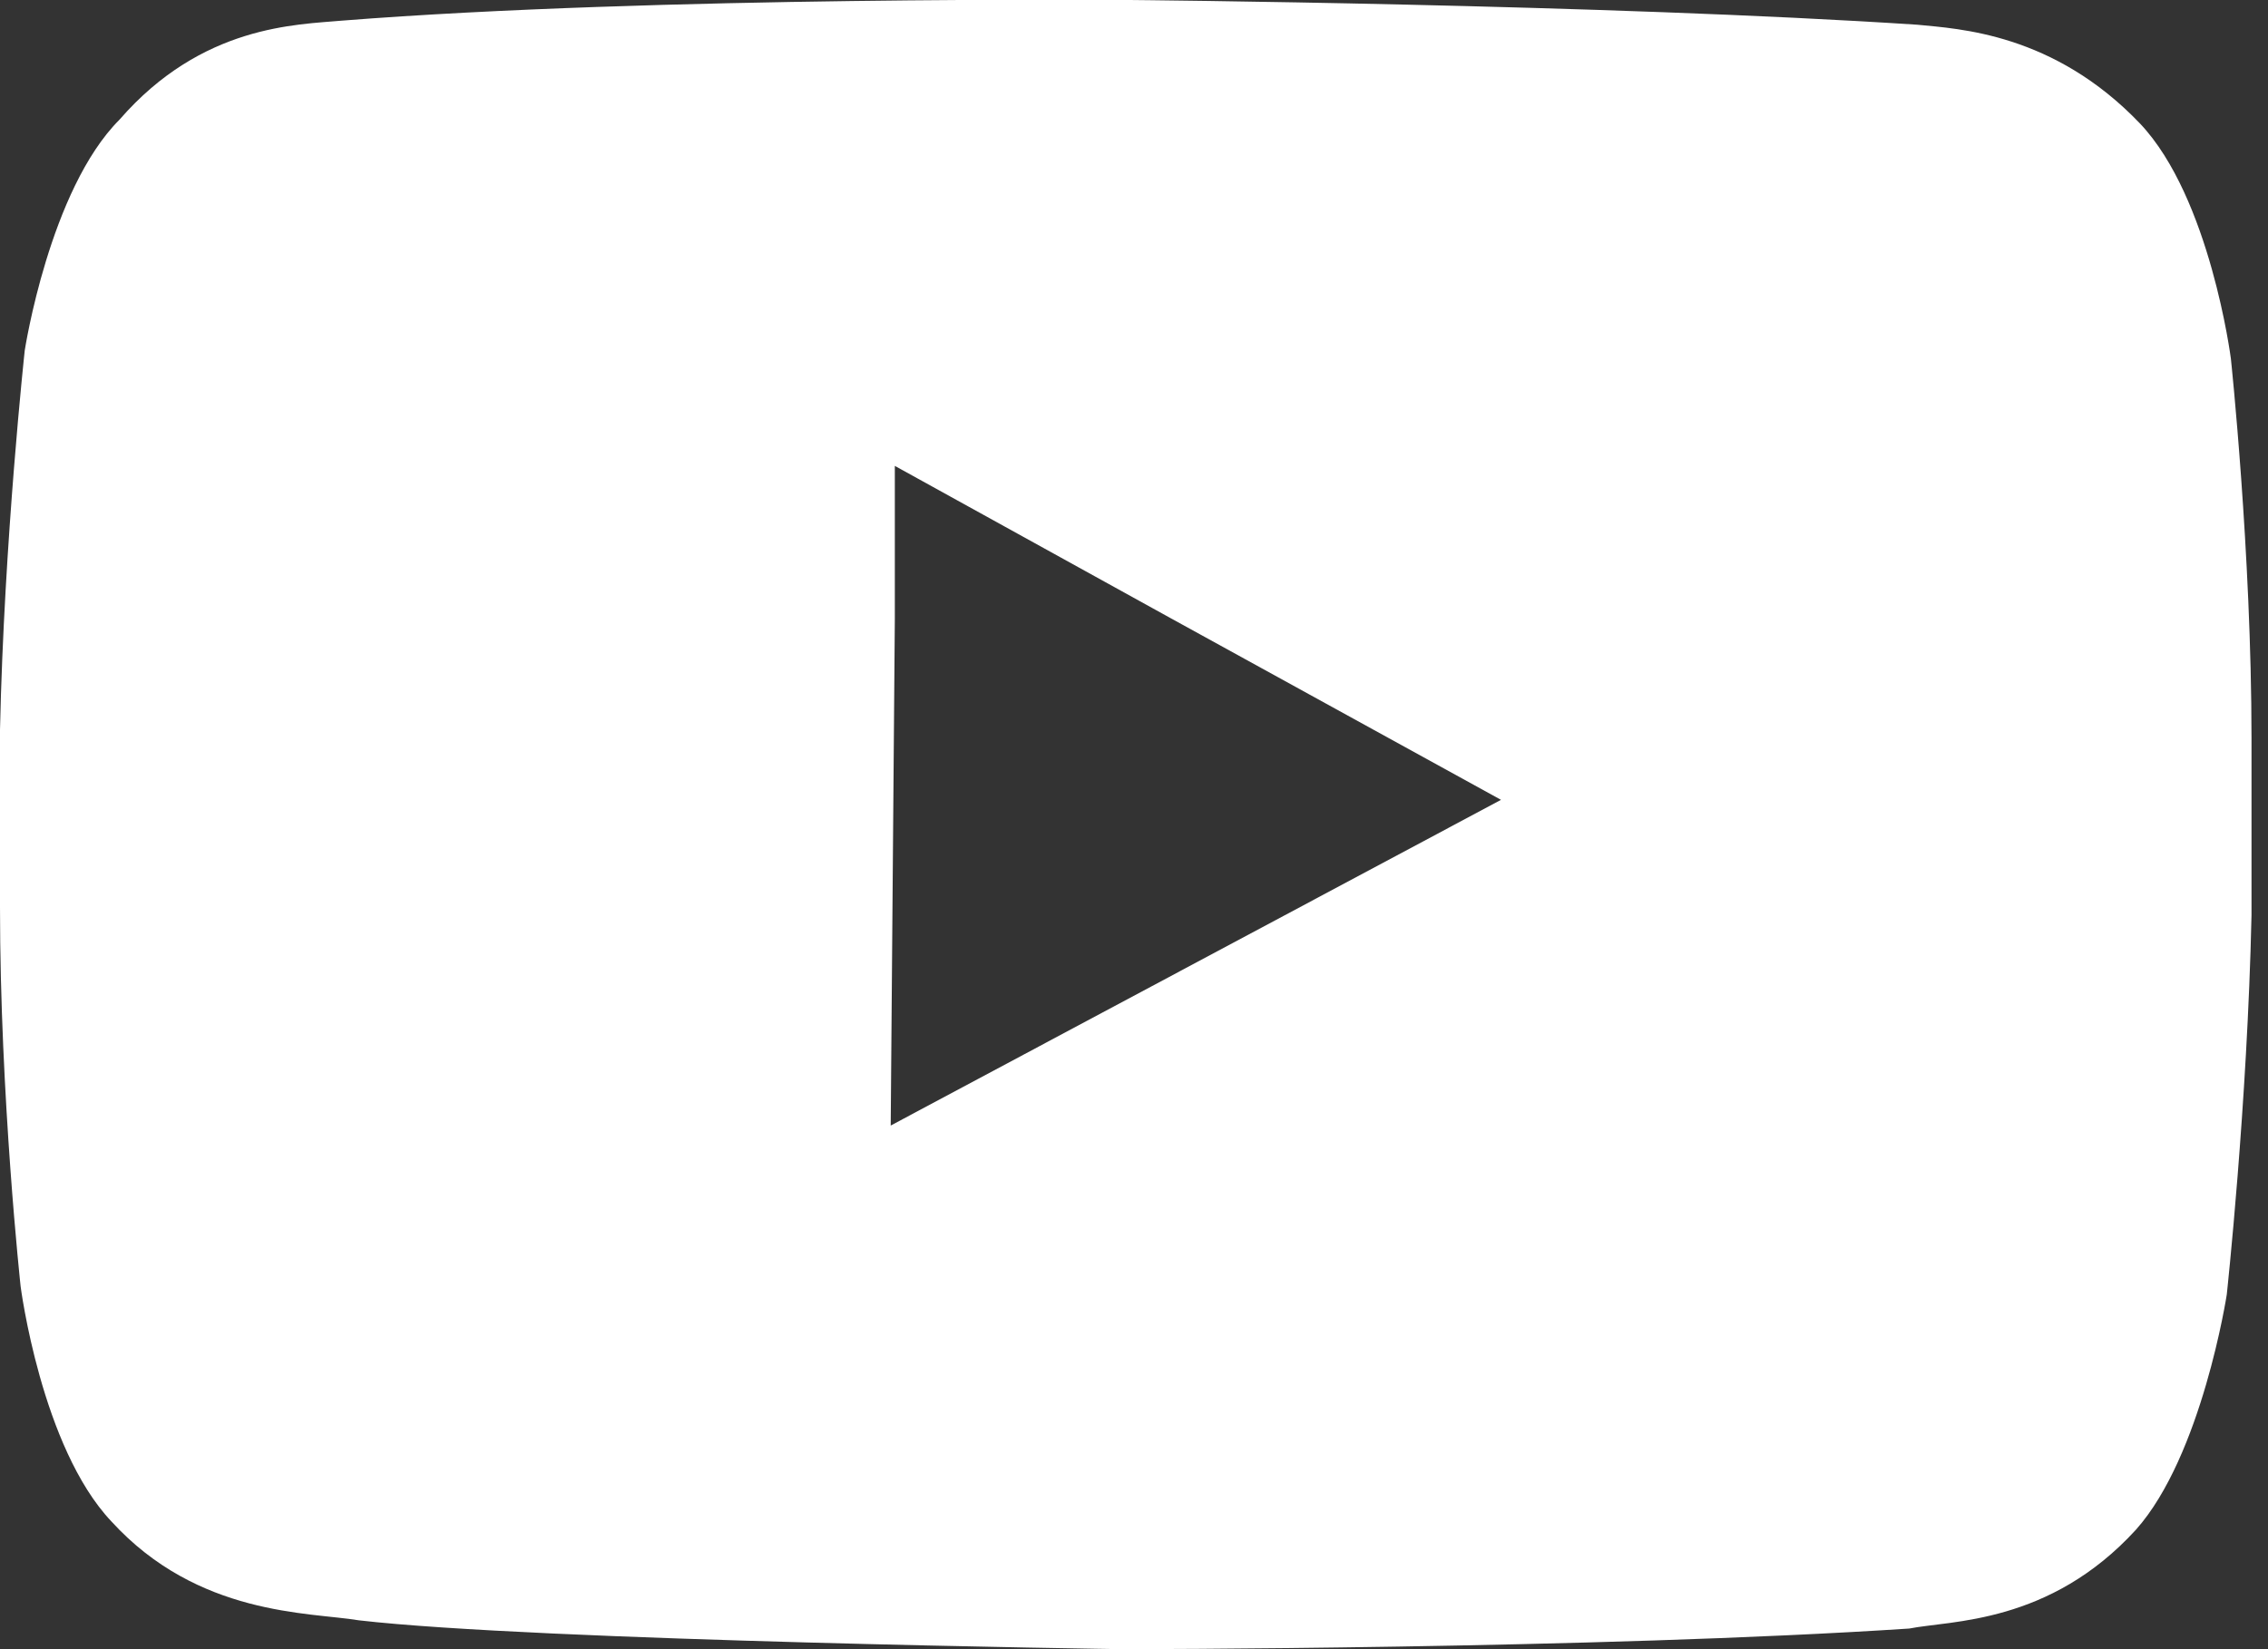
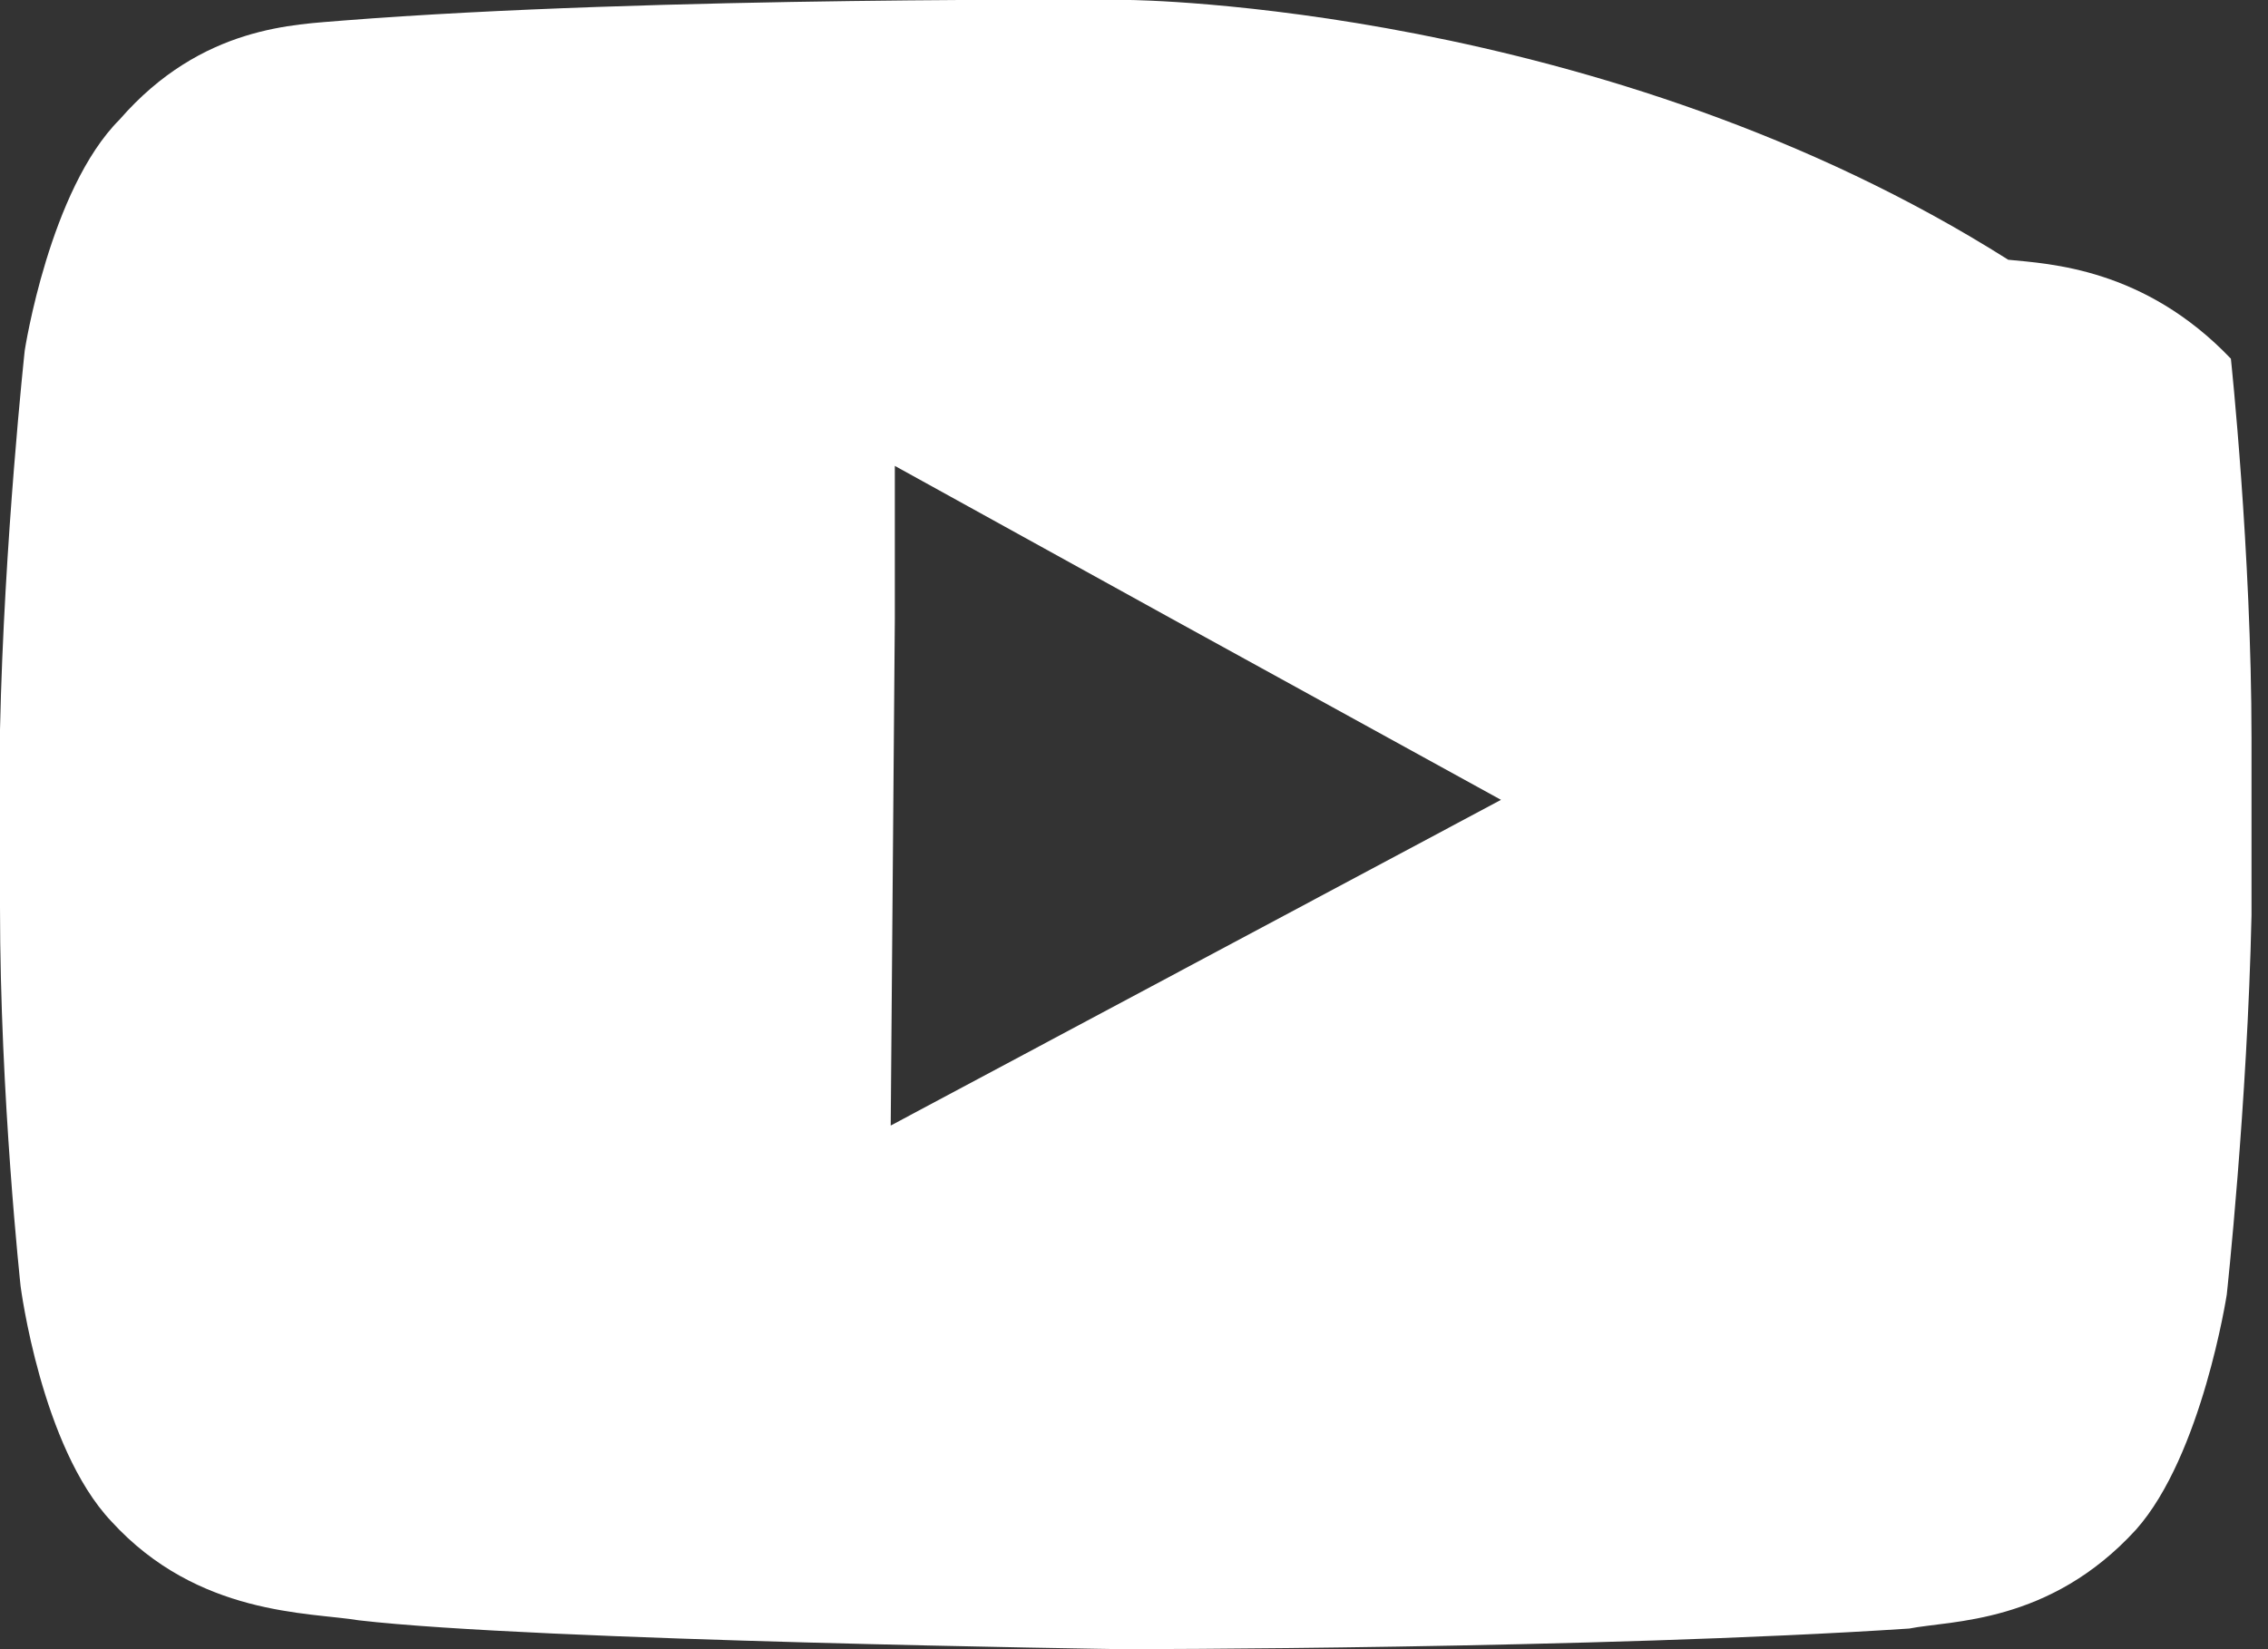
<svg xmlns="http://www.w3.org/2000/svg" version="1.1" id="Layer_1" x="0px" y="0px" width="55px" height="40px" viewBox="0 0 55 40" style="enable-background:new 0 0 55 40;" xml:space="preserve">
  <rect x="0" y="0" width="55" height="40" fill="#333333" stroke="none" />
  <style type="text/css">
	.st0{fill-rule:evenodd;clip-rule:evenodd;fill:#FFFFFF;}
</style>
-   <path class="st0" d="M54.1,8.7c0,0-0.5-3.9-2.2-5.7c-2.1-2.2-4.4-2.3-5.4-2.4C38.9,0.1,27.4,0,27.4,0h-0.1c0,0-11.4-0.1-19,0.5  C7.2,0.6,4.9,0.6,2.9,2.9C1.2,4.6,0.6,8.5,0.6,8.5S0.1,13.1,0,17.7v0.6L0,22c0,4.6,0.5,9.2,0.5,9.2s0.5,3.9,2.2,5.7  c2.1,2.3,4.8,2.2,6,2.4c4.3,0.5,18.5,0.7,18.5,0.7s11.5,0,19.1-0.5c1-0.2,3.4-0.1,5.5-2.4c1.6-1.8,2.2-5.7,2.2-5.7s0.5-4.6,0.6-9.2  l0-3.5v-0.8C54.6,13.4,54.1,8.7,54.1,8.7z M36.4,19.4l-14.8,7.9l0.1-12.3l0-3.7l6.7,3.7L36.4,19.4z" />
+   <path class="st0" d="M54.1,8.7c-2.1-2.2-4.4-2.3-5.4-2.4C38.9,0.1,27.4,0,27.4,0h-0.1c0,0-11.4-0.1-19,0.5  C7.2,0.6,4.9,0.6,2.9,2.9C1.2,4.6,0.6,8.5,0.6,8.5S0.1,13.1,0,17.7v0.6L0,22c0,4.6,0.5,9.2,0.5,9.2s0.5,3.9,2.2,5.7  c2.1,2.3,4.8,2.2,6,2.4c4.3,0.5,18.5,0.7,18.5,0.7s11.5,0,19.1-0.5c1-0.2,3.4-0.1,5.5-2.4c1.6-1.8,2.2-5.7,2.2-5.7s0.5-4.6,0.6-9.2  l0-3.5v-0.8C54.6,13.4,54.1,8.7,54.1,8.7z M36.4,19.4l-14.8,7.9l0.1-12.3l0-3.7l6.7,3.7L36.4,19.4z" />
</svg>